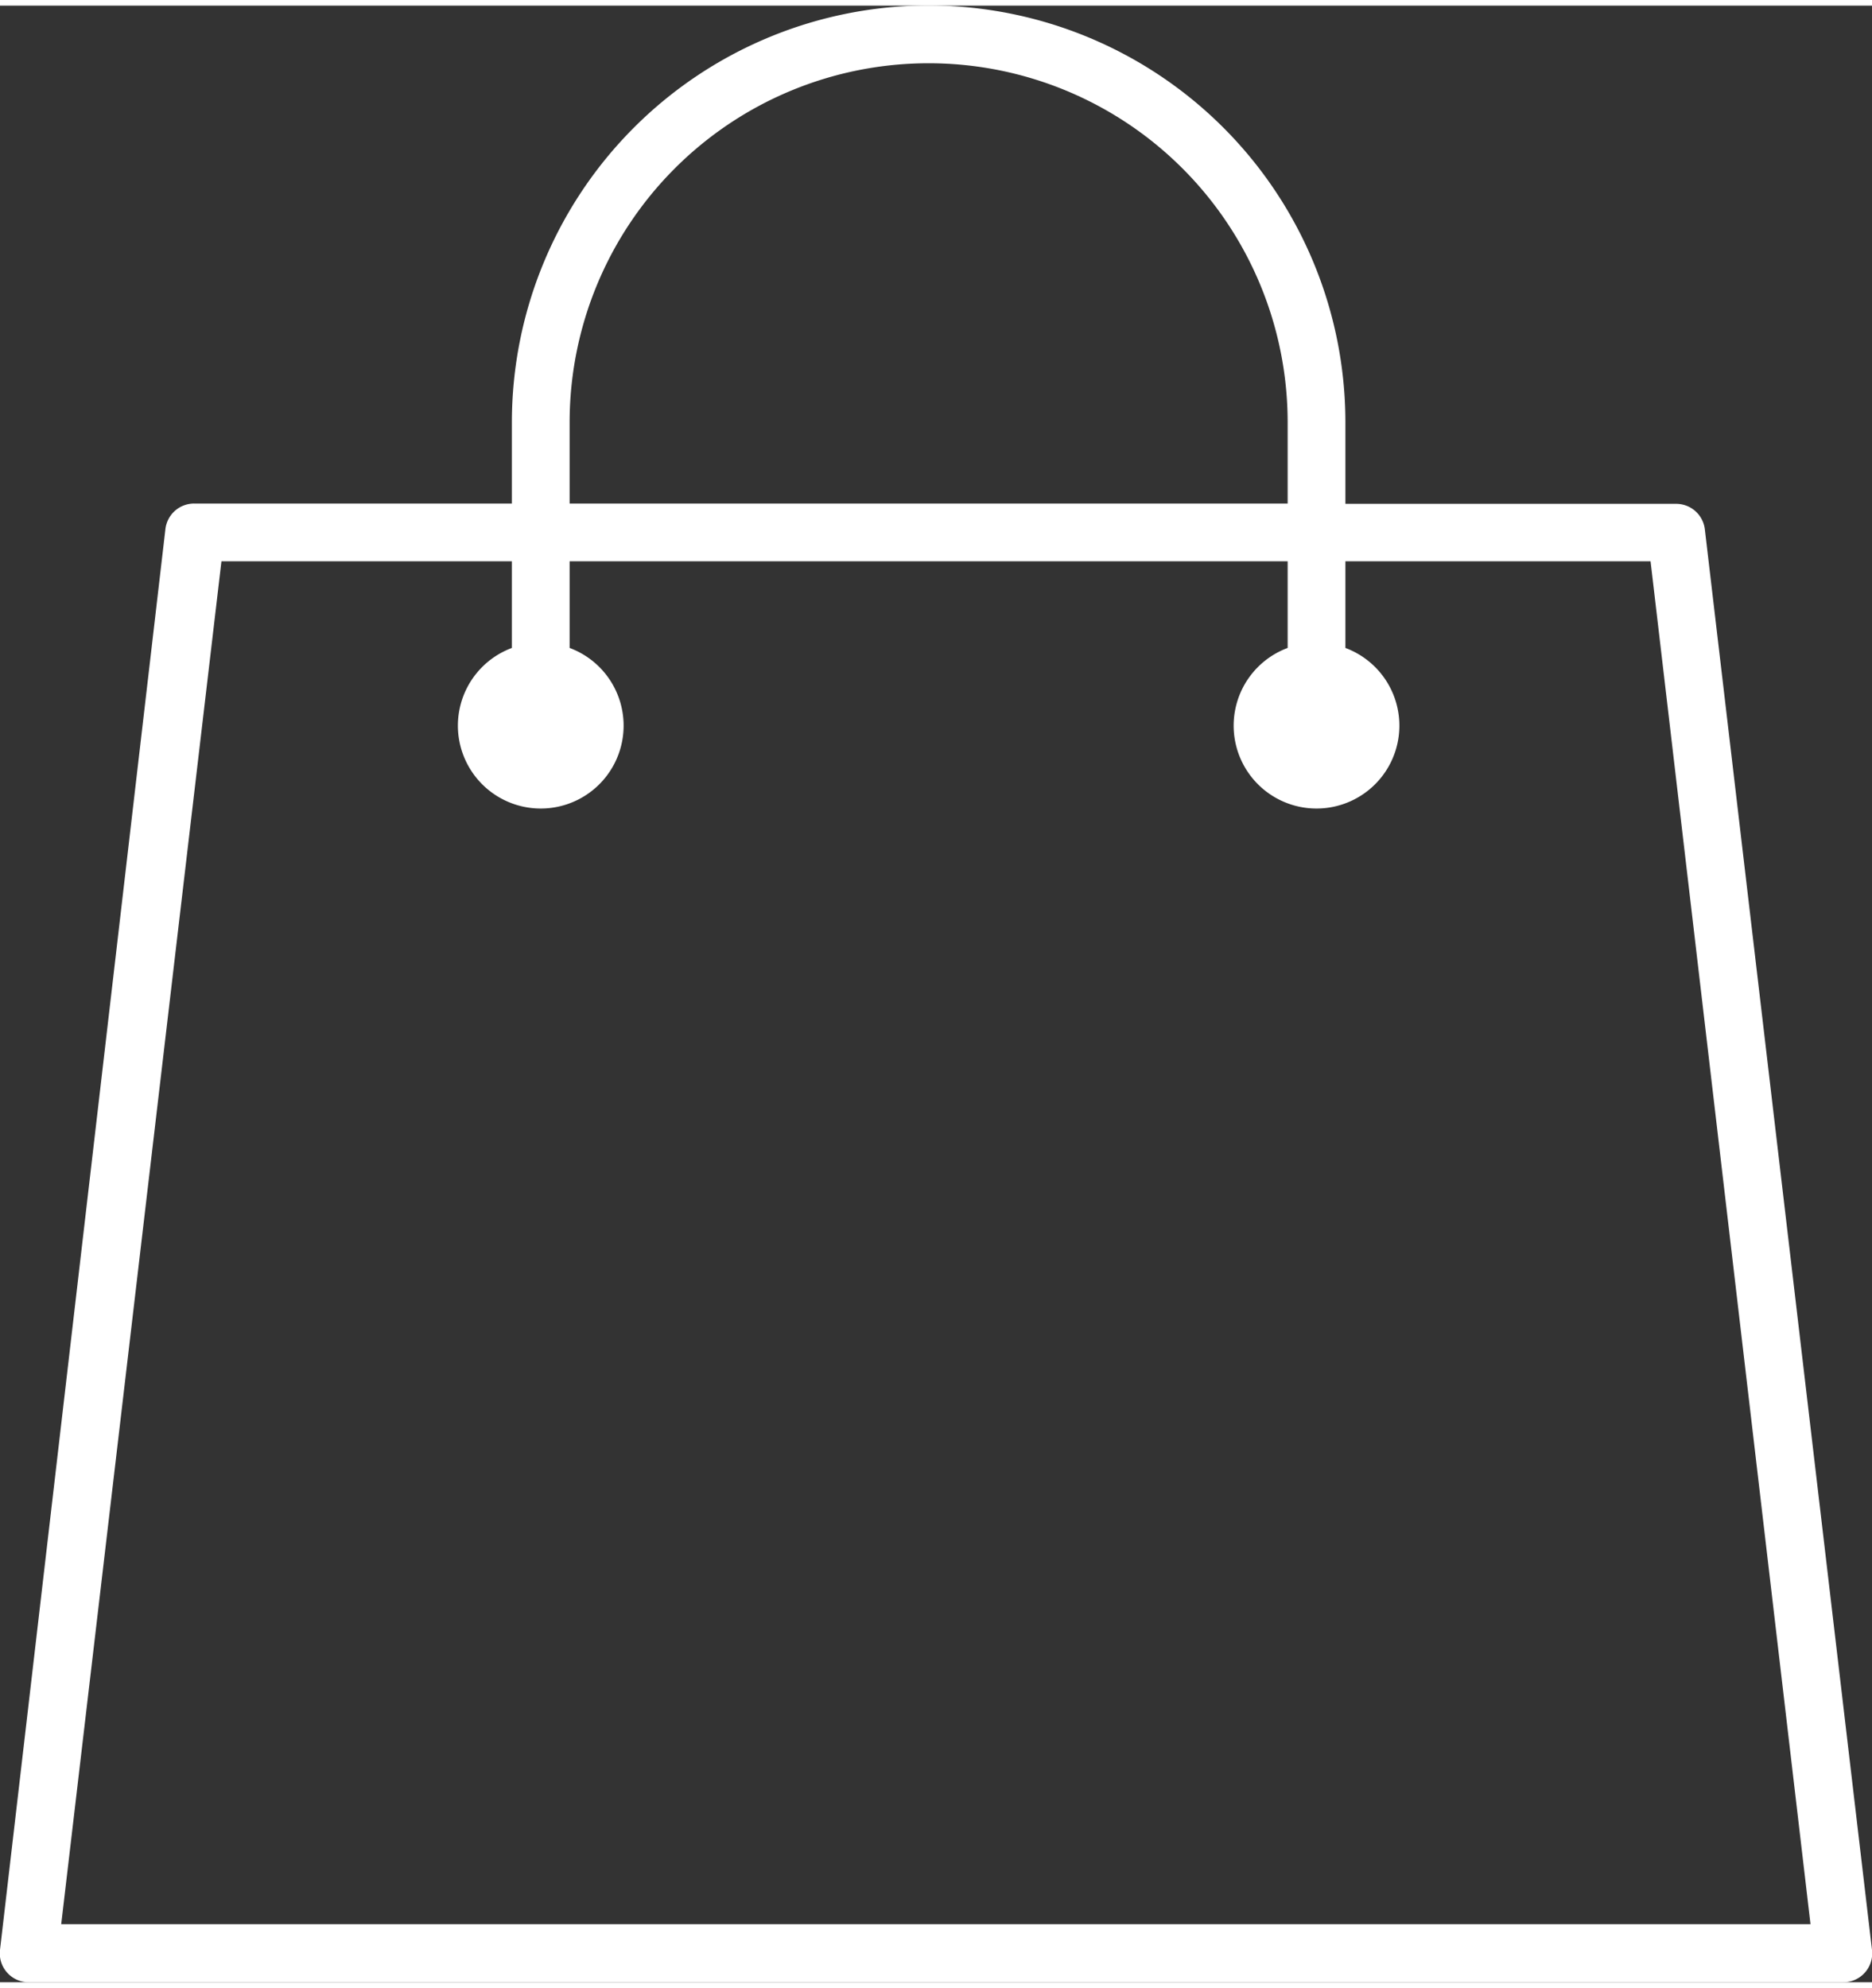
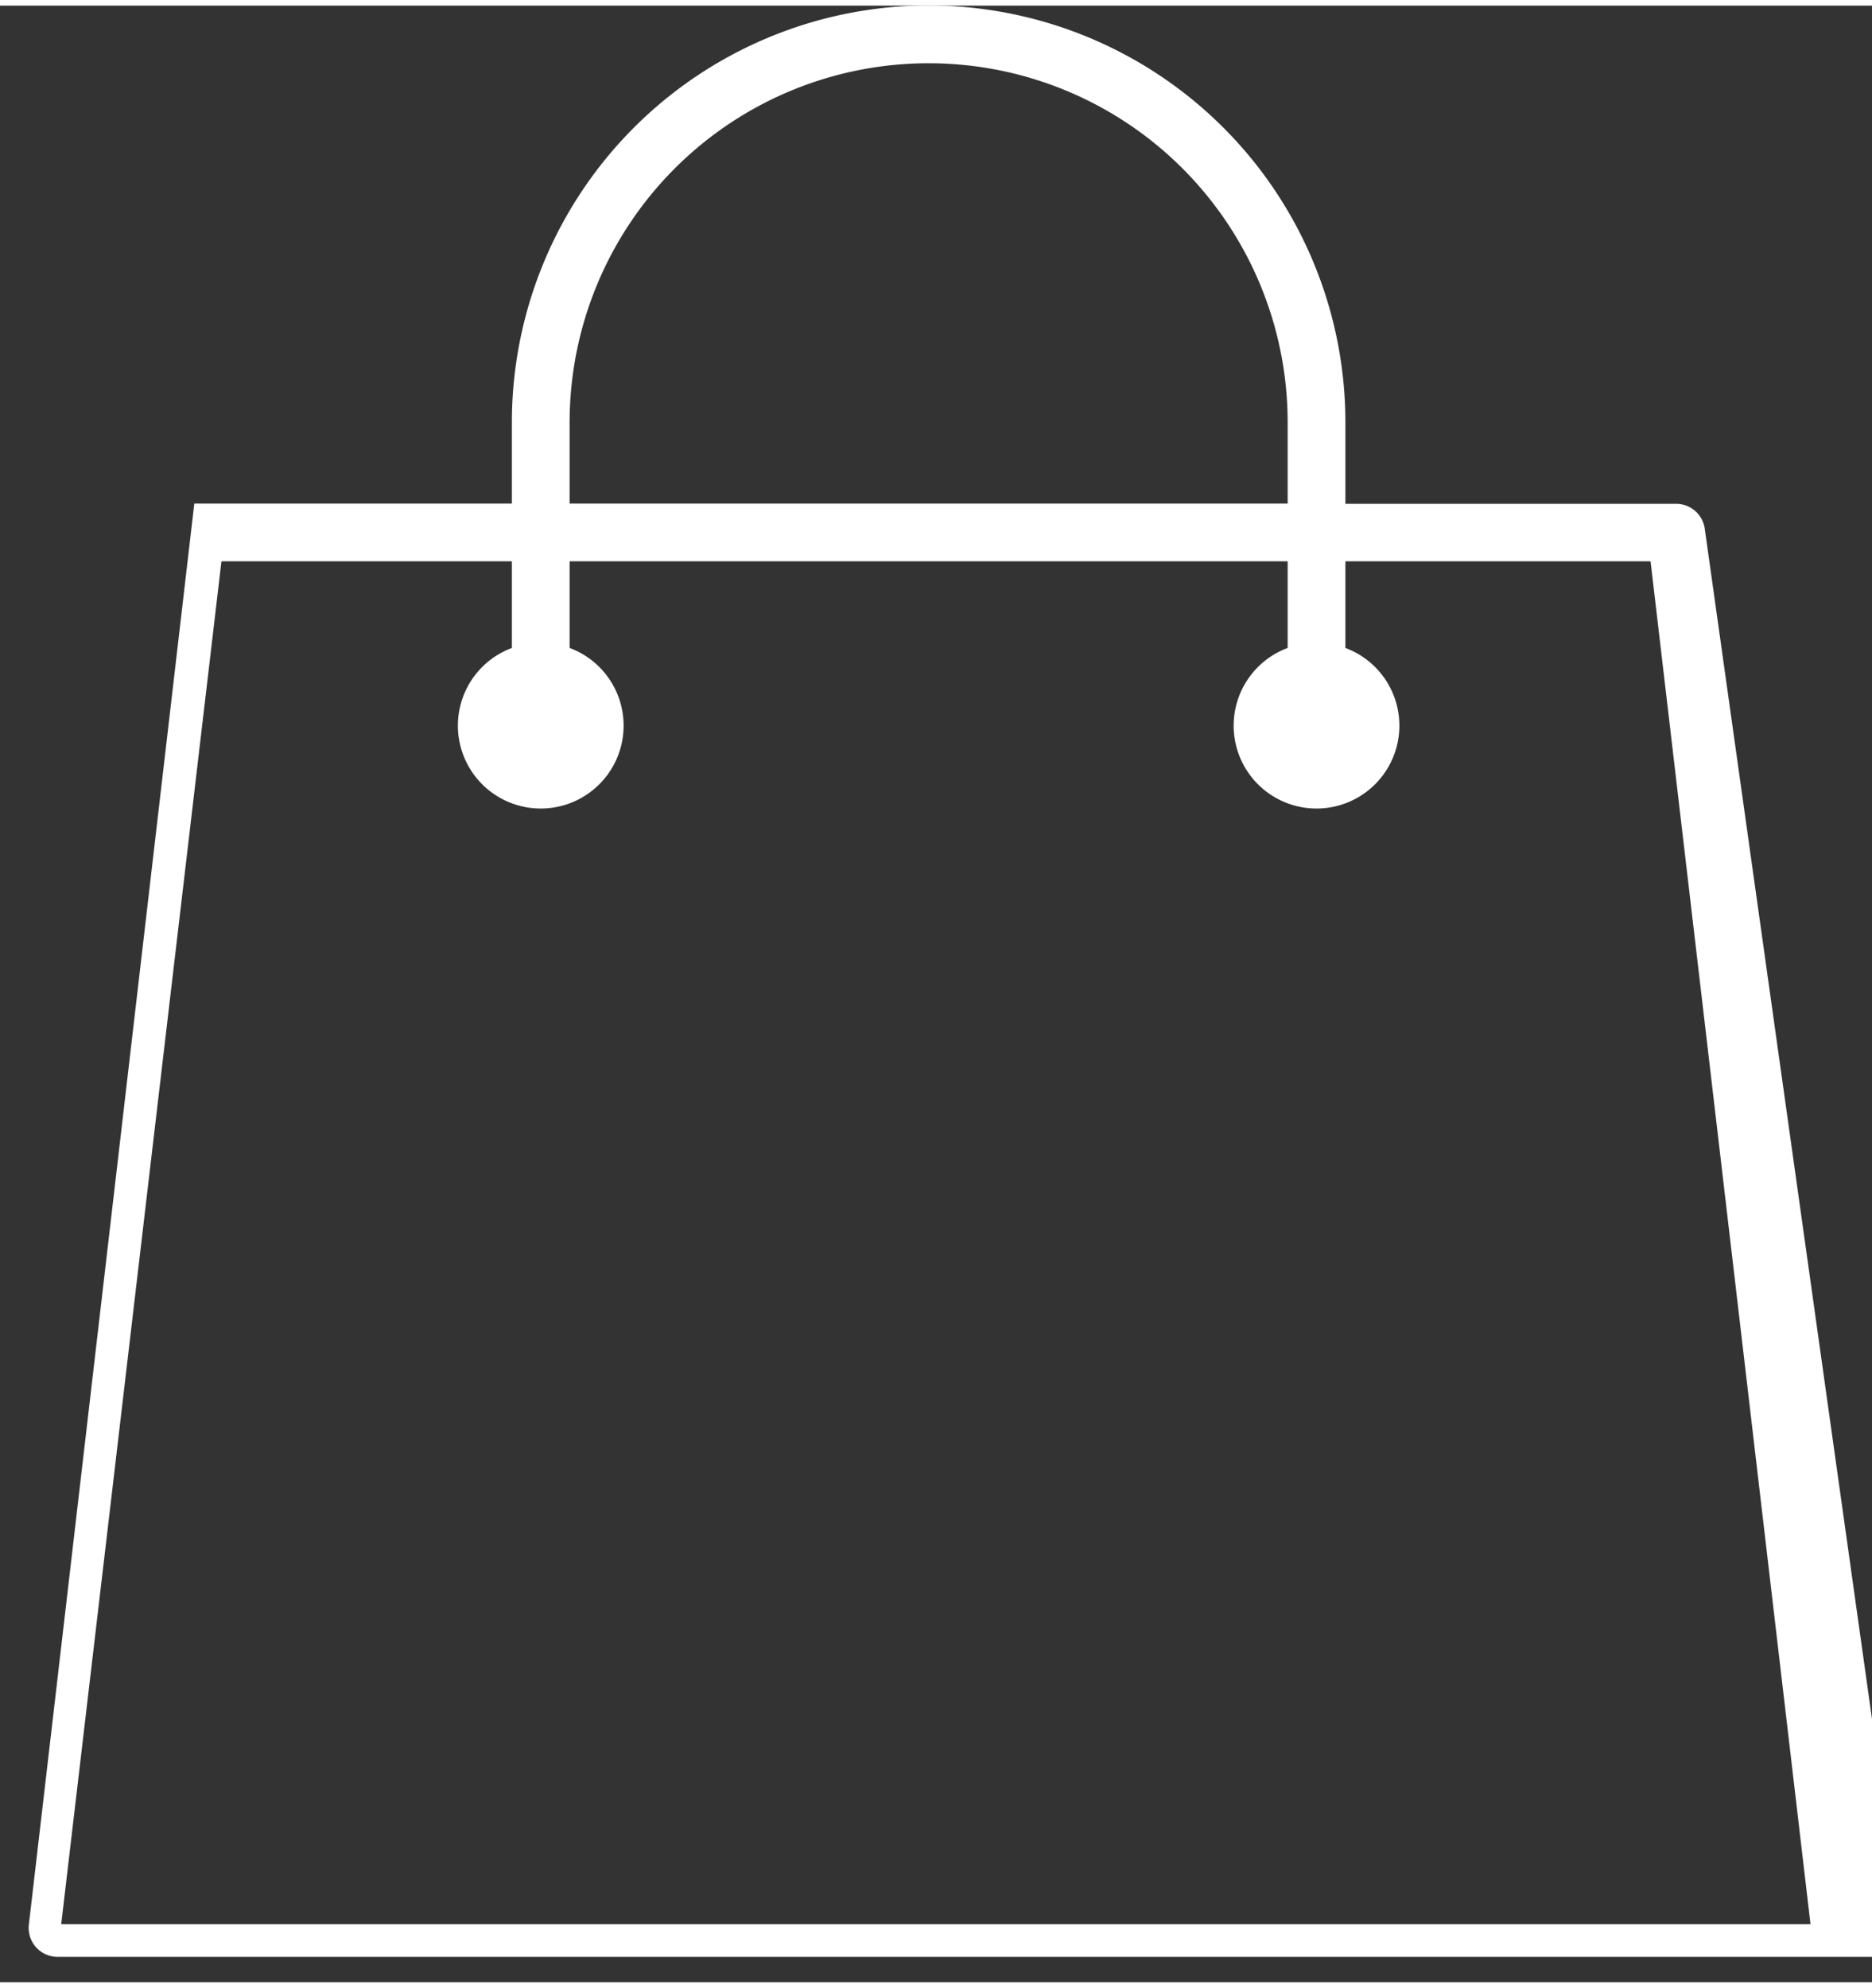
<svg xmlns="http://www.w3.org/2000/svg" width="65" height="69" viewBox="0 0 64.84 68.44">
  <rect x="0" y="0" width="64.84" height="68.44" fill="#333333" stroke="none" />
  <defs>
    <style>.cls-1{fill:#fff;}</style>
  </defs>
  <title>shop70</title>
-   <path class="cls-1" d="M59.05 18.13a1 1 0 0 0-1-.88h-11.45v-2.82a14.43 14.43 0 1 0-28.87 0v2.81h-11a1 1 0 0 0-1 .88l-5.73 49.2a1 1 0 0 0 1 1.12h62.84a1 1 0 0 0 1-1.12zm-39.32-3.7a12.43 12.43 0 1 1 24.87 0v2.81h-24.87zm-17.61 52l5.55-47.19h10.06v3a2.87 2.87 0 1 0 2 0v-3h24.87v3a2.87 2.87 0 1 0 2 0v-3h10.57l5.54 47.19z" id="Слой_1-2" />
+   <path class="cls-1" d="M59.05 18.13a1 1 0 0 0-1-.88h-11.45v-2.82a14.43 14.43 0 1 0-28.87 0v2.81h-11l-5.73 49.2a1 1 0 0 0 1 1.12h62.84a1 1 0 0 0 1-1.12zm-39.32-3.7a12.43 12.43 0 1 1 24.87 0v2.81h-24.87zm-17.61 52l5.55-47.19h10.06v3a2.87 2.87 0 1 0 2 0v-3h24.87v3a2.87 2.87 0 1 0 2 0v-3h10.57l5.54 47.19z" id="Слой_1-2" />
</svg>